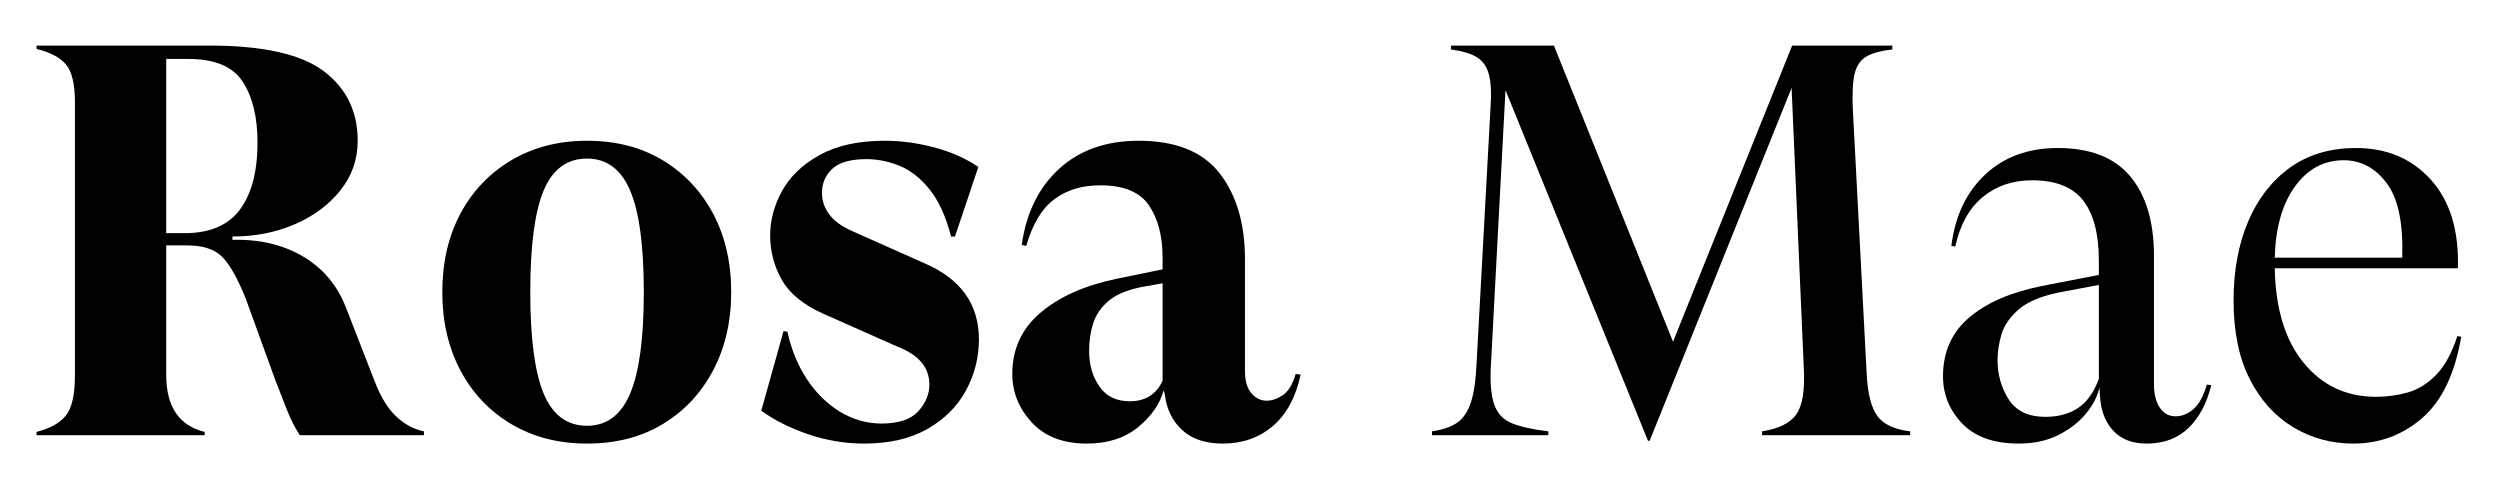
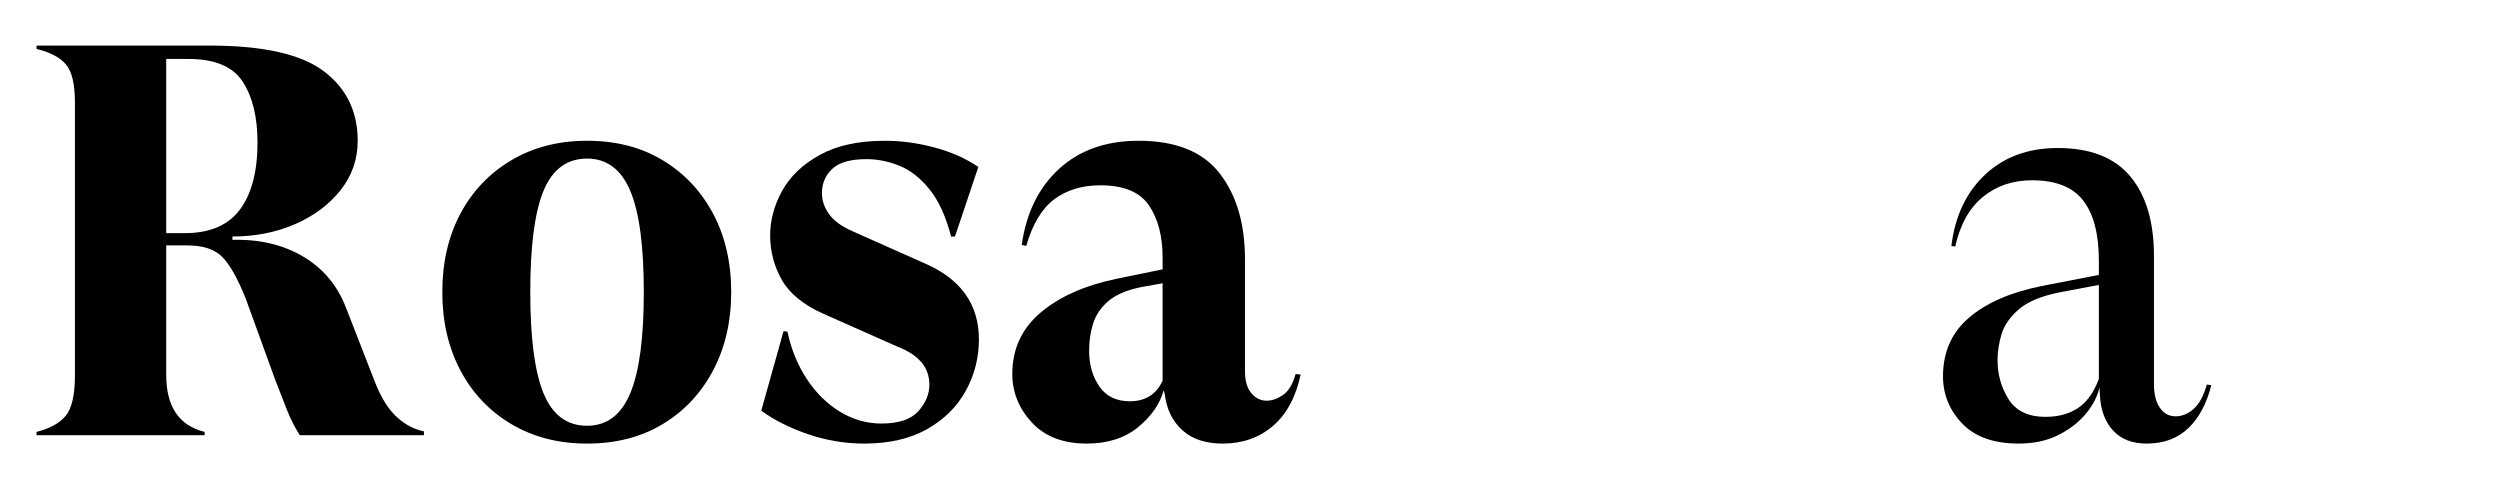
<svg xmlns="http://www.w3.org/2000/svg" version="1.0" preserveAspectRatio="xMidYMid meet" height="500" viewBox="0 0 1874.88 375" zoomAndPan="magnify" width="2500">
  <defs>
    <g />
  </defs>
  <g fill-opacity="1" fill="#000000">
    <g transform="translate(14.812, 326.419)">
      <g>
        <path d="M 12.531 0 L 12.531 -2.5 C 22.539 -5.008 29.844 -9.047 34.438 -14.609 C 39.031 -20.172 41.328 -30.332 41.328 -45.094 L 41.328 -249.641 C 41.328 -263.285 39.098 -272.75 34.641 -278.031 C 30.191 -283.32 22.82 -287.219 12.531 -289.719 L 12.531 -292.234 L 142.359 -292.234 C 182.43 -292.234 210.957 -285.832 227.938 -273.031 C 244.914 -260.227 253.406 -242.832 253.406 -220.844 C 253.406 -206.926 249.086 -194.539 240.453 -183.688 C 231.828 -172.832 220.414 -164.344 206.219 -158.219 C 192.031 -152.094 176.445 -149.031 159.469 -149.031 L 159.469 -146.531 C 179.789 -147.082 197.461 -142.906 212.484 -134 C 227.516 -125.102 238.234 -112.301 244.641 -95.594 L 266.766 -38.828 C 271.211 -27.691 276.566 -19.27 282.828 -13.562 C 289.098 -7.863 295.848 -4.316 303.078 -2.922 L 303.078 0 L 209.984 0 C 206.367 -5.562 203.098 -12.031 200.172 -19.406 C 197.254 -26.781 194.406 -34.086 191.625 -41.328 L 169.5 -102.281 C 163.375 -117.582 157.457 -128.086 151.75 -133.797 C 146.039 -139.504 137.344 -142.359 125.656 -142.359 L 109.797 -142.359 L 109.797 -45.094 C 109.797 -21.438 119.395 -7.238 138.594 -2.5 L 138.594 0 Z M 109.797 -151.547 L 123.578 -151.547 C 142.492 -151.547 156.336 -157.457 165.109 -169.281 C 173.879 -181.113 178.266 -197.883 178.266 -219.594 C 178.266 -238.508 174.578 -253.672 167.203 -265.078 C 159.828 -276.492 146.258 -282.203 126.5 -282.203 L 109.797 -282.203 Z M 109.797 -151.547" />
      </g>
    </g>
  </g>
  <g fill-opacity="1" fill="#000000">
    <g transform="translate(319.986, 326.419)">
      <g>
        <path d="M 120.234 6.266 C 98.797 6.266 79.867 1.395 63.453 -8.344 C 47.035 -18.082 34.301 -31.508 25.25 -48.625 C 16.207 -65.75 11.688 -85.305 11.688 -107.297 C 11.688 -129.555 16.207 -149.176 25.25 -166.156 C 34.301 -183.133 47.035 -196.492 63.453 -206.234 C 79.867 -215.973 98.797 -220.844 120.234 -220.844 C 141.941 -220.844 160.863 -215.973 177 -206.234 C 193.145 -196.492 205.738 -183.133 214.781 -166.156 C 223.832 -149.176 228.359 -129.555 228.359 -107.297 C 228.359 -85.305 223.832 -65.75 214.781 -48.625 C 205.738 -31.508 193.145 -18.082 177 -8.344 C 160.863 1.395 141.941 6.266 120.234 6.266 Z M 120.234 -7.094 C 134.984 -7.094 145.766 -15.16 152.578 -31.297 C 159.398 -47.441 162.812 -72.773 162.812 -107.297 C 162.812 -142.078 159.398 -167.469 152.578 -183.469 C 145.766 -199.477 134.984 -207.484 120.234 -207.484 C 105.203 -207.484 94.348 -199.477 87.672 -183.469 C 80.992 -167.469 77.656 -142.078 77.656 -107.297 C 77.656 -72.773 80.992 -47.441 87.672 -31.297 C 94.348 -15.16 105.203 -7.094 120.234 -7.094 Z M 120.234 -7.094" />
      </g>
    </g>
  </g>
  <g fill-opacity="1" fill="#000000">
    <g transform="translate(560.451, 326.419)">
      <g>
        <path d="M 87.672 6.266 C 73.473 6.266 59.555 3.969 45.922 -0.625 C 32.285 -5.219 20.457 -11.133 10.438 -18.375 L 27.141 -78.062 L 30.062 -77.656 C 32.844 -64.57 37.641 -52.812 44.453 -42.375 C 51.273 -31.938 59.555 -23.723 69.297 -17.734 C 79.035 -11.754 89.473 -8.766 100.609 -8.766 C 113.41 -8.766 122.594 -11.828 128.156 -17.953 C 133.727 -24.078 136.516 -30.754 136.516 -37.984 C 136.516 -50.785 128.582 -60.25 112.719 -66.375 L 57.188 -91.016 C 42.164 -97.691 31.727 -106.176 25.875 -116.469 C 20.031 -126.77 17.109 -137.906 17.109 -149.875 C 17.109 -161.281 20.098 -172.41 26.078 -183.266 C 32.066 -194.117 41.461 -203.094 54.266 -210.188 C 67.066 -217.289 83.348 -220.844 103.109 -220.844 C 115.359 -220.844 127.742 -219.172 140.266 -215.828 C 152.797 -212.492 163.789 -207.625 173.25 -201.219 L 155.719 -149.031 L 152.797 -149.031 C 148.898 -164.062 143.539 -175.82 136.719 -184.312 C 129.906 -192.801 122.391 -198.711 114.172 -202.047 C 105.961 -205.391 97.688 -207.062 89.344 -207.062 C 77.375 -207.062 68.812 -204.625 63.656 -199.75 C 58.508 -194.883 55.938 -188.832 55.938 -181.594 C 55.938 -176.031 57.742 -170.742 61.359 -165.734 C 64.984 -160.723 70.969 -156.41 79.312 -152.797 L 132.75 -129 C 160.031 -117.312 173.672 -98.242 173.672 -71.797 C 173.672 -58.16 170.398 -45.359 163.859 -33.391 C 157.316 -21.43 147.645 -11.832 134.844 -4.594 C 122.039 2.645 106.316 6.266 87.672 6.266 Z M 87.672 6.266" />
      </g>
    </g>
  </g>
  <g fill-opacity="1" fill="#000000">
    <g transform="translate(746.228, 326.419)">
      <g>
        <path d="M 225.438 -45.922 L 229.188 -45.5 C 225.57 -28.52 218.613 -15.645 208.312 -6.875 C 198.02 1.883 185.5 6.266 170.75 6.266 C 157.945 6.266 147.859 2.926 140.484 -3.75 C 133.109 -10.438 128.723 -19.344 127.328 -30.469 L 126.5 -33.812 C 123.707 -23.52 117.301 -14.266 107.281 -6.047 C 97.27 2.16 84.469 6.266 68.875 6.266 C 51.07 6.266 37.297 0.977 27.547 -9.594 C 17.805 -20.176 12.938 -32.285 12.938 -45.922 C 12.938 -64.566 19.961 -79.875 34.016 -91.844 C 48.078 -103.812 67.078 -112.301 91.016 -117.312 L 125.656 -124.406 L 125.656 -133.172 C 125.656 -149.316 122.242 -162.395 115.422 -172.406 C 108.609 -182.426 96.438 -187.438 78.906 -187.438 C 65.27 -187.438 53.785 -183.957 44.453 -177 C 35.129 -170.039 28.102 -158.352 23.375 -141.938 L 20.031 -142.781 C 23.375 -166.707 32.695 -185.695 48 -199.75 C 63.312 -213.812 83.211 -220.844 107.703 -220.844 C 135.535 -220.844 155.781 -212.703 168.438 -196.422 C 181.102 -180.141 187.438 -158.641 187.438 -131.922 L 187.438 -48.016 C 187.438 -40.773 189.035 -35.273 192.234 -31.516 C 195.441 -27.766 199.27 -25.891 203.719 -25.891 C 207.613 -25.891 211.648 -27.281 215.828 -30.062 C 220.004 -32.844 223.207 -38.129 225.438 -45.922 Z M 101.031 -25.469 C 112.719 -25.469 120.926 -30.613 125.656 -40.906 L 125.656 -113.969 L 109.375 -111.047 C 98.52 -108.816 90.305 -105.266 84.734 -100.391 C 79.172 -95.523 75.414 -89.891 73.469 -83.484 C 71.52 -77.086 70.547 -70.41 70.547 -63.453 C 70.547 -52.879 73.117 -43.906 78.266 -36.531 C 83.422 -29.156 91.008 -25.469 101.031 -25.469 Z M 101.031 -25.469" />
      </g>
    </g>
  </g>
  <g fill-opacity="1" fill="#000000">
    <g transform="translate(977.926, 326.419)">
      <g />
    </g>
  </g>
  <g fill-opacity="1" fill="#000000">
    <g transform="translate(1065.6, 326.419)">
      <g>
-         <path d="M 170.328 4.172 L 63.453 -258.828 L 52.594 -53.859 C 51.758 -40.492 52.523 -30.332 54.891 -23.375 C 57.266 -16.414 61.719 -11.613 68.25 -8.969 C 74.789 -6.332 83.906 -4.316 95.594 -2.922 L 95.594 0 L 8.344 0 L 8.344 -2.922 C 16.133 -4.035 22.328 -6.125 26.922 -9.188 C 31.516 -12.25 34.992 -17.258 37.359 -24.219 C 39.723 -31.176 41.188 -40.914 41.75 -53.438 L 52.188 -245.047 C 53.02 -256.461 52.598 -265.094 50.922 -270.938 C 49.254 -276.781 46.191 -281.023 41.734 -283.672 C 37.285 -286.316 30.891 -288.195 22.547 -289.312 L 22.547 -292.234 L 99.781 -292.234 L 189.109 -70.141 L 278.453 -292.234 L 353.594 -292.234 L 353.594 -289.312 C 345.52 -288.469 339.188 -286.789 334.594 -284.281 C 330.008 -281.781 326.953 -277.539 325.422 -271.562 C 323.891 -265.582 323.398 -256.609 323.953 -244.641 L 334.391 -45.094 C 335.223 -30.613 337.938 -20.312 342.531 -14.188 C 347.125 -8.07 355.266 -4.316 366.953 -2.922 L 366.953 0 L 255.906 0 L 255.906 -2.922 C 268.426 -4.867 276.984 -9.113 281.578 -15.656 C 286.172 -22.195 288.051 -33.535 287.219 -49.672 L 278.031 -260.5 L 171.578 4.172 Z M 170.328 4.172" />
-       </g>
+         </g>
    </g>
  </g>
  <g fill-opacity="1" fill="#000000">
    <g transform="translate(1440.91, 326.419)">
      <g>
        <path d="M 214.156 -37.984 L 217.5 -37.578 C 214.156 -23.93 208.445 -13.211 200.375 -5.422 C 192.312 2.367 181.879 6.266 169.078 6.266 C 158.223 6.266 149.801 2.992 143.812 -3.547 C 137.832 -10.086 134.562 -18.785 134 -29.641 L 133.594 -35.906 C 132.195 -29.227 128.852 -22.688 123.562 -16.281 C 118.281 -9.875 111.395 -4.516 102.906 -0.203 C 94.414 4.109 84.469 6.266 73.062 6.266 C 54.414 6.266 40.289 1.254 30.688 -8.766 C 21.082 -18.785 16.281 -30.613 16.281 -44.25 C 16.281 -62.344 22.75 -76.953 35.688 -88.078 C 48.633 -99.211 66.797 -107.145 90.172 -111.875 L 133.172 -120.234 L 133.172 -131.078 C 133.172 -150.836 129.273 -165.797 121.484 -175.953 C 113.691 -186.117 100.891 -191.203 83.078 -191.203 C 68.609 -191.203 56.289 -187.023 46.125 -178.672 C 35.969 -170.328 29.082 -157.941 25.469 -141.516 L 22.547 -141.938 C 25.328 -164.477 33.812 -182.359 48 -195.578 C 62.195 -208.797 80.289 -215.406 102.281 -215.406 C 126.77 -215.406 144.926 -208.305 156.75 -194.109 C 168.582 -179.922 174.5 -160.023 174.5 -134.422 L 174.5 -38.406 C 174.5 -30.895 175.957 -24.977 178.875 -20.656 C 181.801 -16.344 185.77 -14.188 190.781 -14.188 C 195.508 -14.188 199.961 -15.992 204.141 -19.609 C 208.316 -23.234 211.656 -29.359 214.156 -37.984 Z M 93.094 -13.781 C 102.562 -13.781 110.633 -15.938 117.312 -20.25 C 123.988 -24.562 129.273 -31.867 133.172 -42.172 L 133.172 -112.719 L 104.375 -107.297 C 90.176 -104.504 79.734 -100.188 73.047 -94.344 C 66.367 -88.5 62.055 -82.238 60.109 -75.562 C 58.16 -68.883 57.188 -62.484 57.188 -56.359 C 57.188 -45.504 59.969 -35.691 65.531 -26.922 C 71.102 -18.16 80.289 -13.781 93.094 -13.781 Z M 93.094 -13.781" />
      </g>
    </g>
  </g>
  <g fill-opacity="1" fill="#000000">
    <g transform="translate(1661.754, 326.419)">
      <g>
-         <path d="M 181.188 -74.312 L 184.109 -73.891 C 179.367 -46.055 169.625 -25.738 154.875 -12.938 C 140.125 -0.133 122.867 6.266 103.109 6.266 C 86.691 6.266 71.664 2.16 58.031 -6.047 C 44.395 -14.266 33.539 -26.301 25.469 -42.156 C 17.395 -58.02 13.359 -77.645 13.359 -101.031 C 13.359 -123.289 16.973 -142.977 24.203 -160.094 C 31.441 -177.219 41.879 -190.719 55.516 -200.594 C 69.16 -210.469 85.723 -215.406 105.203 -215.406 C 128.305 -215.406 147.02 -207.473 161.344 -191.609 C 175.676 -175.754 182.426 -153.629 181.594 -125.234 L 44.25 -125.234 C 44.812 -94.898 52.047 -71.242 65.953 -54.266 C 79.867 -37.297 97.961 -28.812 120.234 -28.812 C 128.578 -28.812 136.578 -29.922 144.234 -32.141 C 151.891 -34.367 158.914 -38.754 165.312 -45.297 C 171.719 -51.836 177.008 -61.508 181.188 -74.312 Z M 96.016 -206.234 C 80.984 -206.234 68.738 -199.617 59.281 -186.391 C 49.82 -173.172 44.812 -155.43 44.25 -133.172 L 139.859 -133.172 C 140.691 -159.055 136.789 -177.703 128.156 -189.109 C 119.531 -200.523 108.816 -206.234 96.016 -206.234 Z M 96.016 -206.234" />
-       </g>
+         </g>
    </g>
  </g>
</svg>